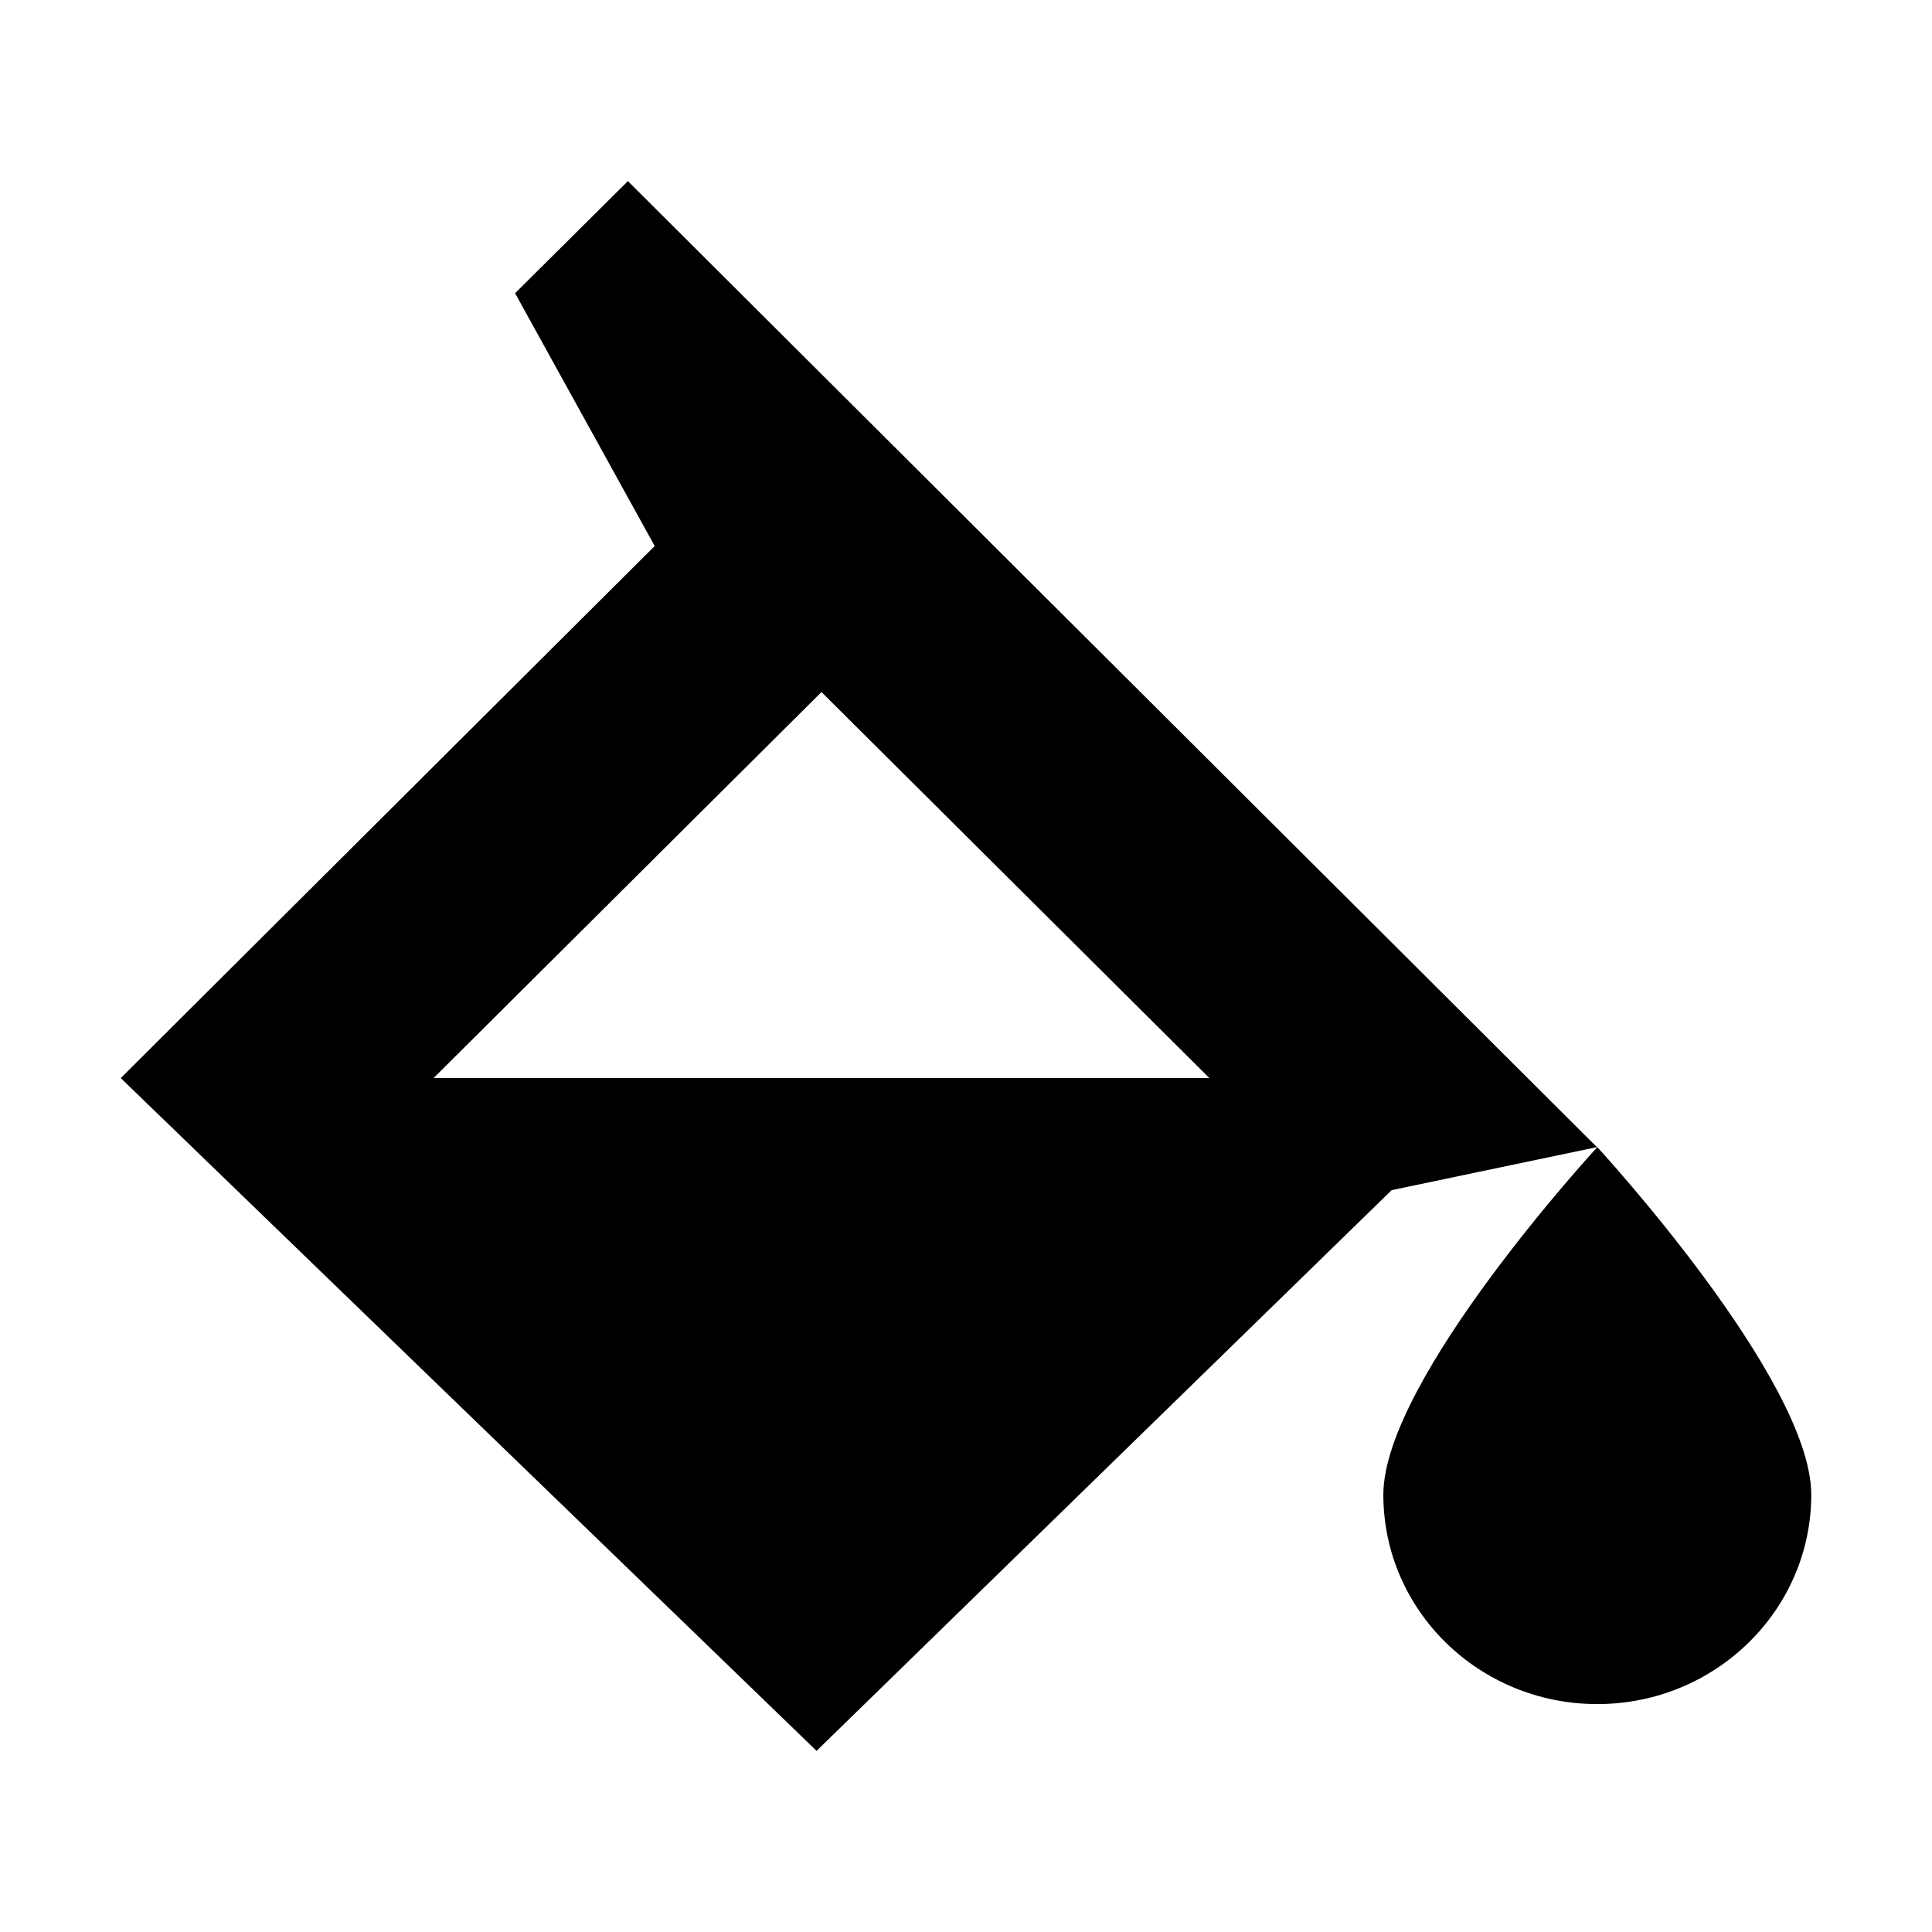
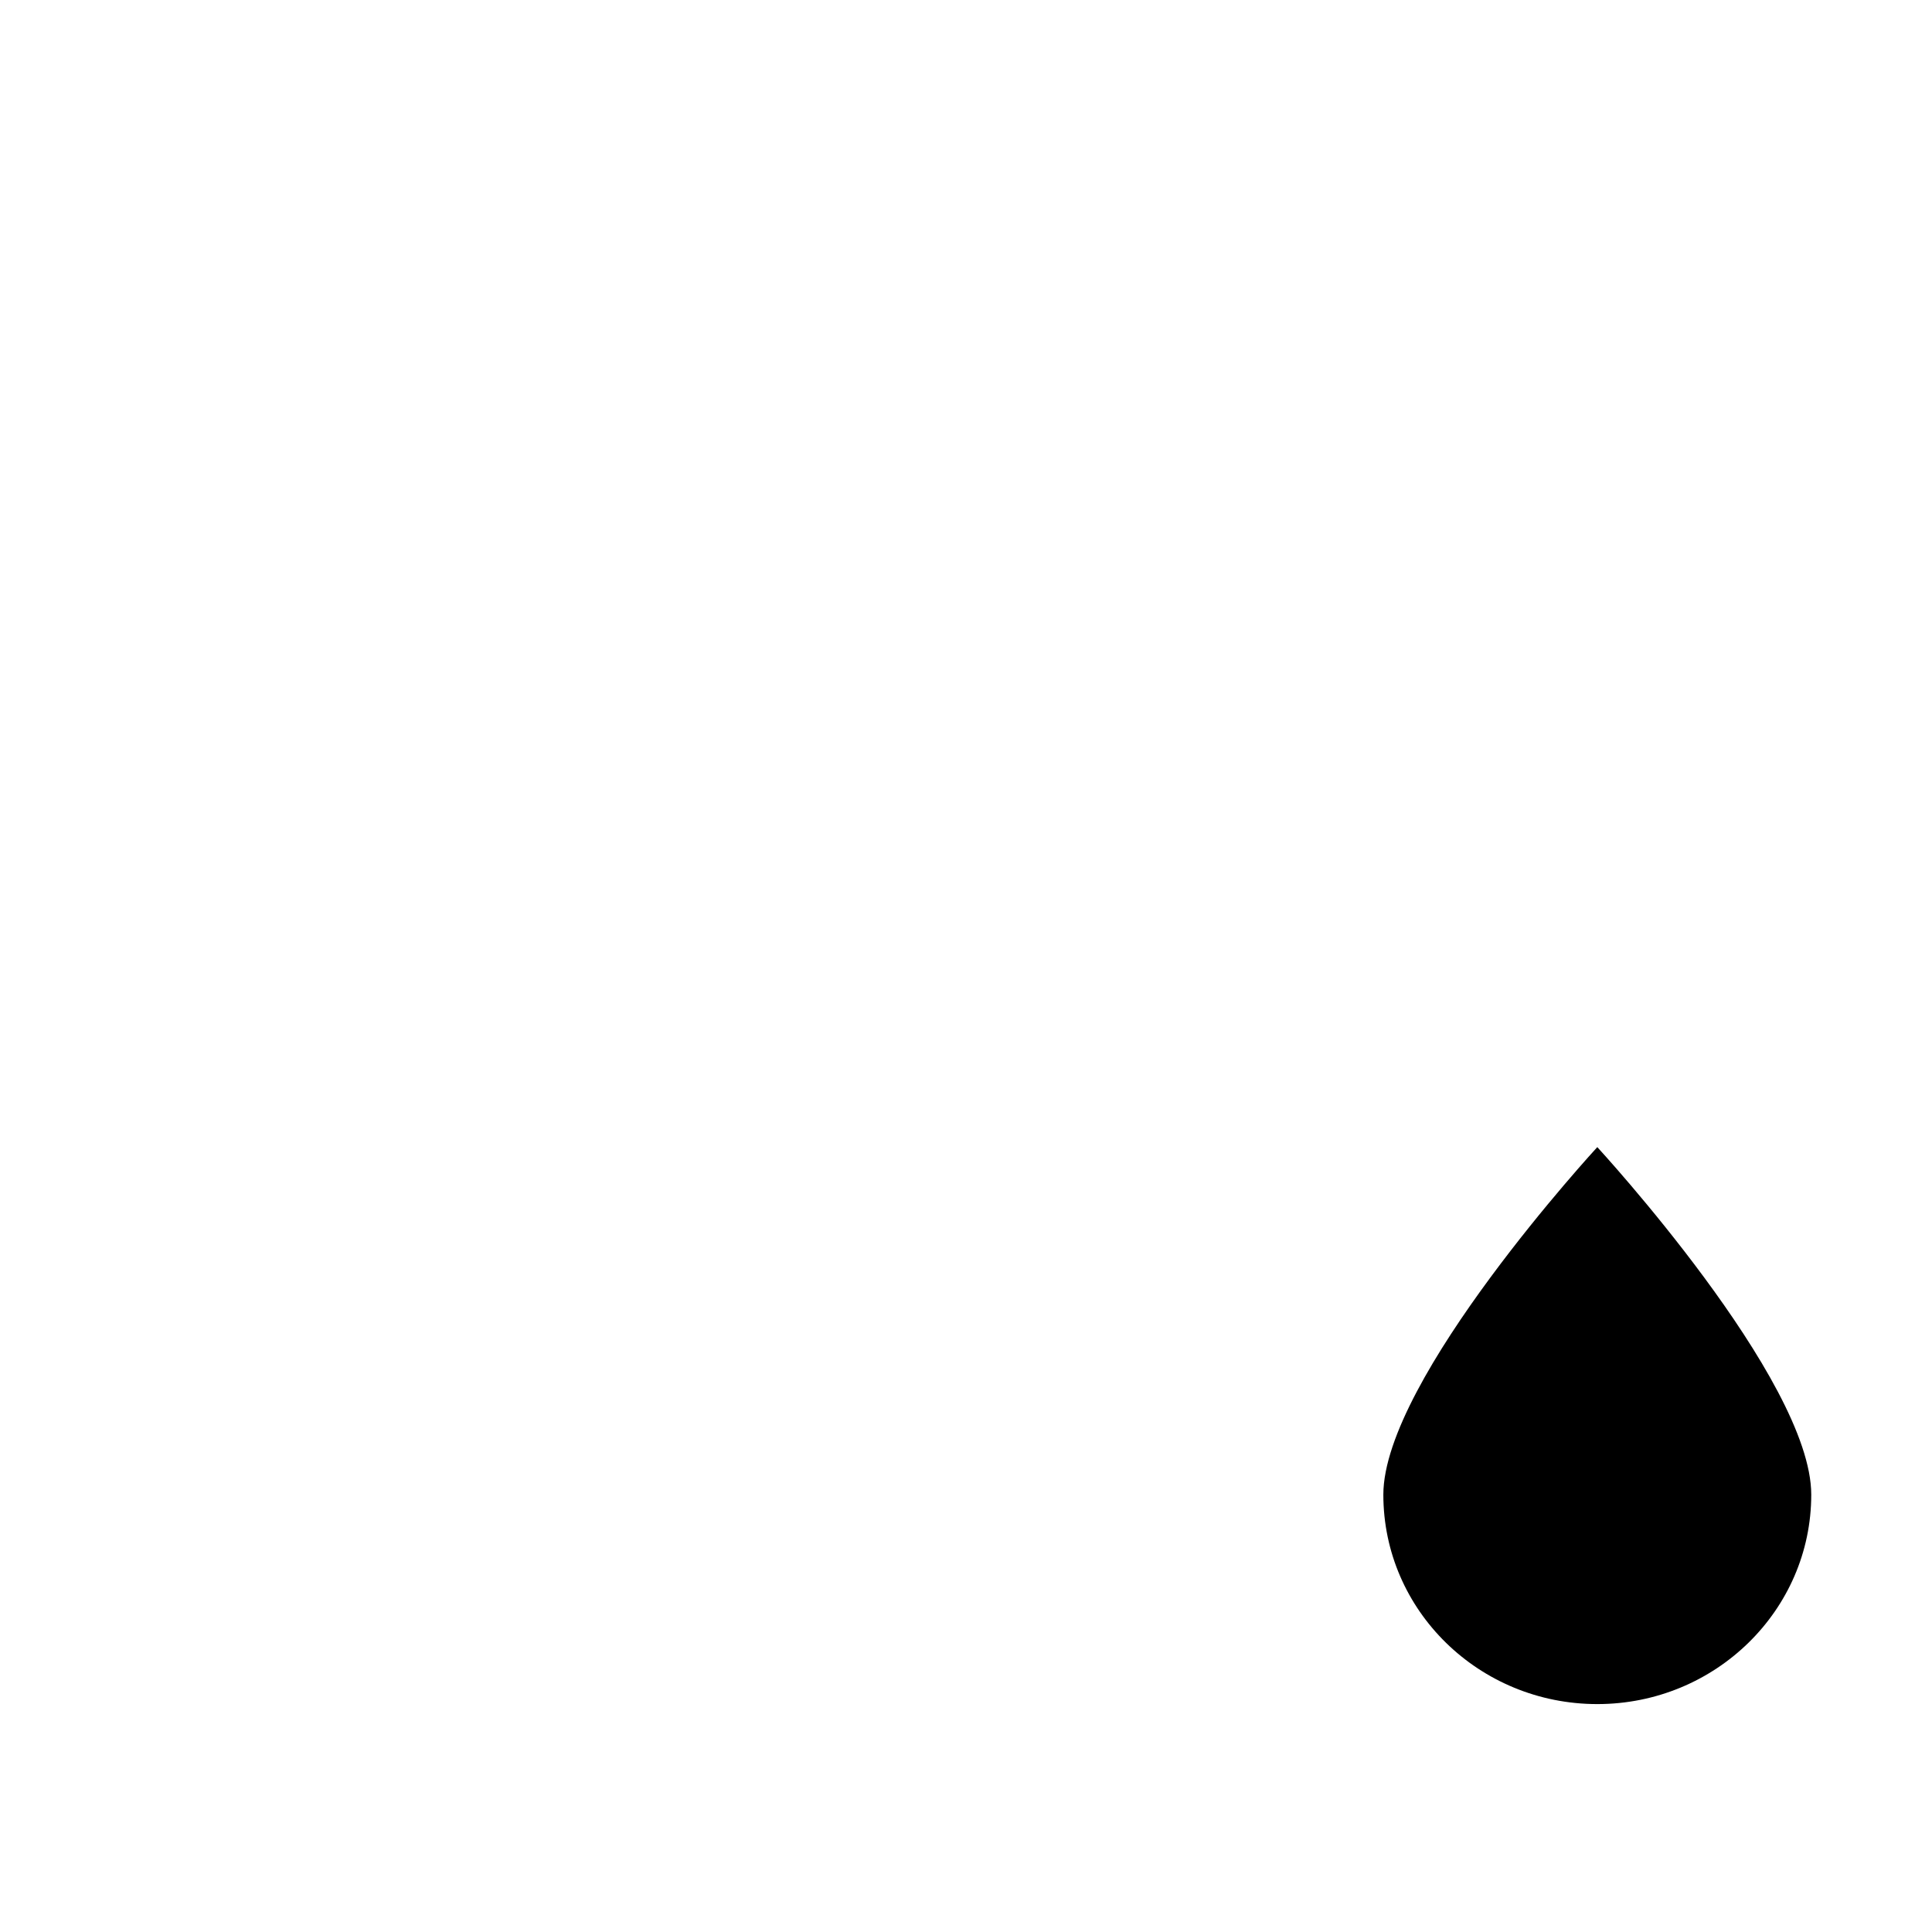
<svg xmlns="http://www.w3.org/2000/svg" version="1.1" id="Layer_1" x="0px" y="0px" viewBox="0 0 512 512" enable-background="new 0 0 512 512" xml:space="preserve">
  <g>
-     <path d="M136.5,77.7l37,67L32,285.7L216.4,464l152.4-148.6l54.4-11.4L166.4,48L136.5,77.7z M320.5,285.7H114.9l102.8-102.3   L320.5,285.7z" />
    <path d="M423.3,304c0,0-56.7,61.5-56.7,92.1c0,30.7,25.4,55.5,56.7,55.5c31.3,0,56.7-24.9,56.7-55.5C480,365.5,423.3,304,423.3,304   z" />
  </g>
</svg>